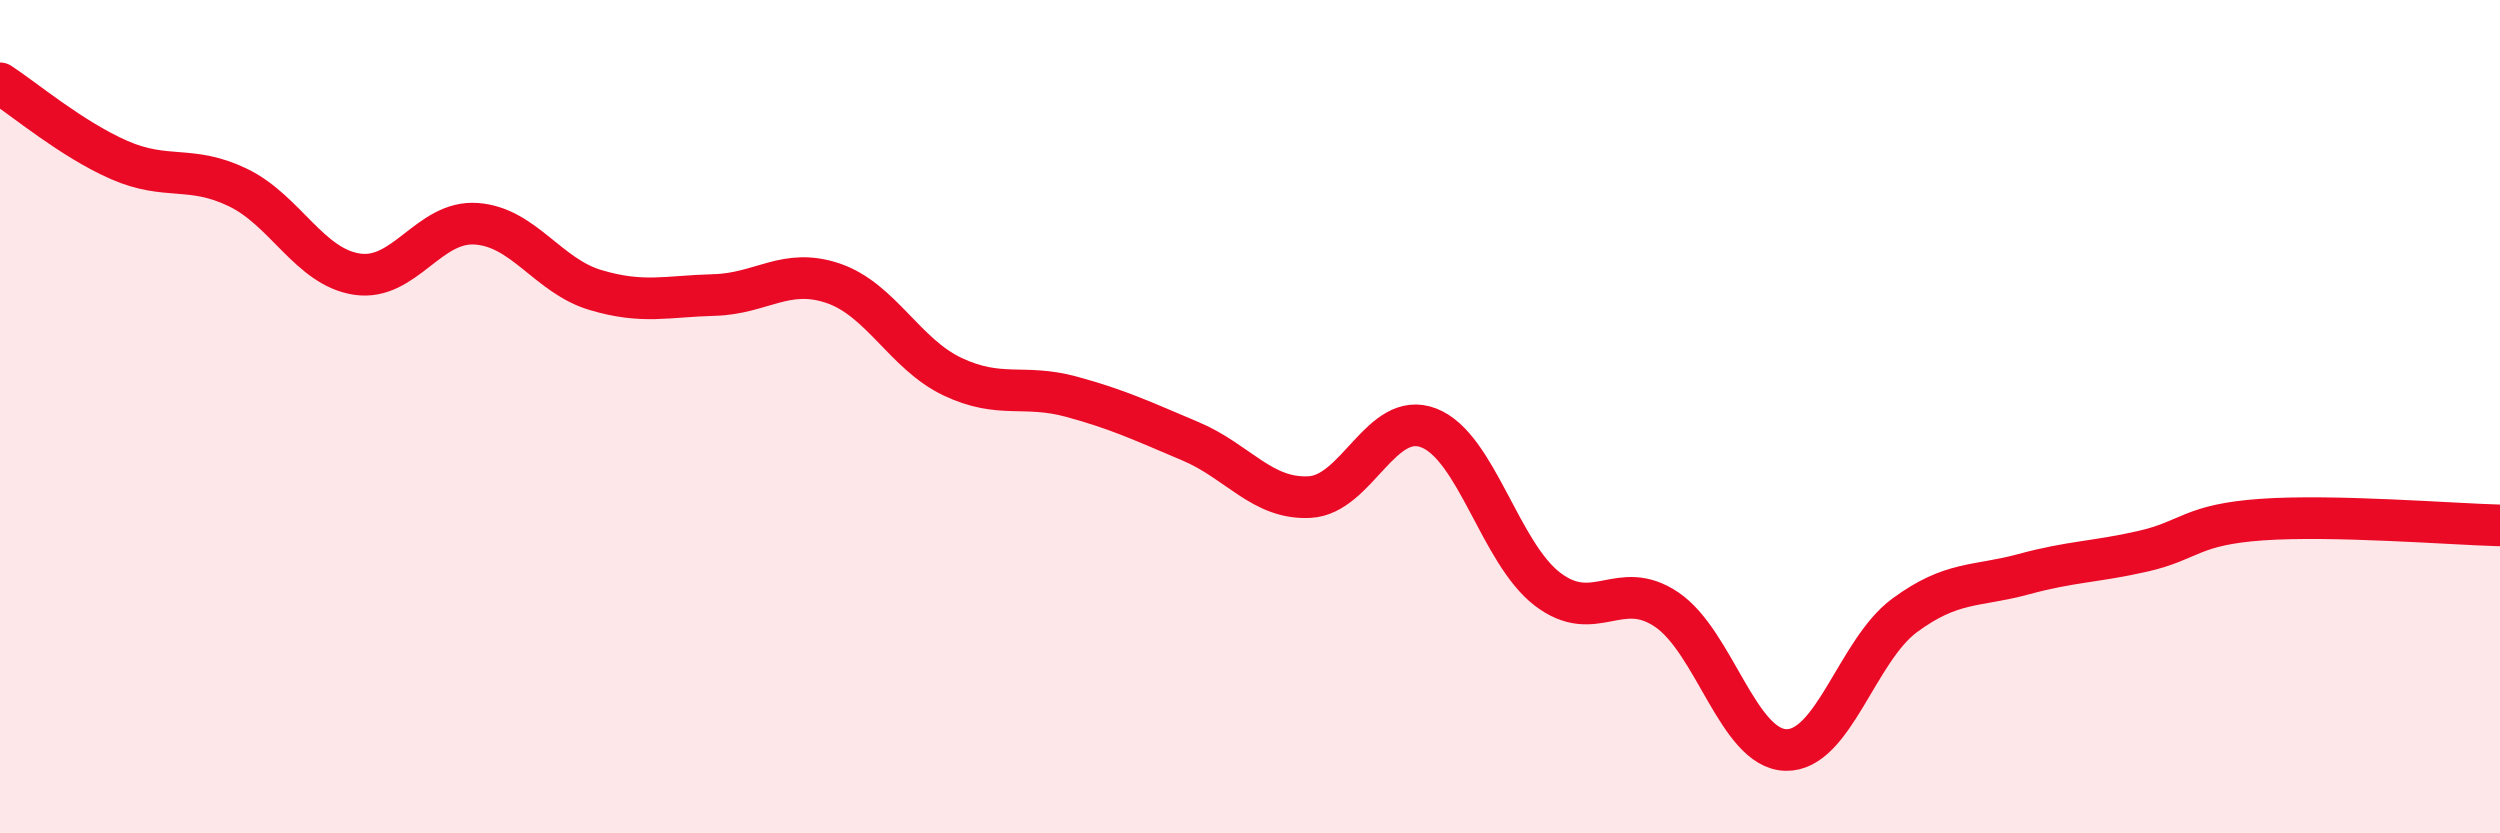
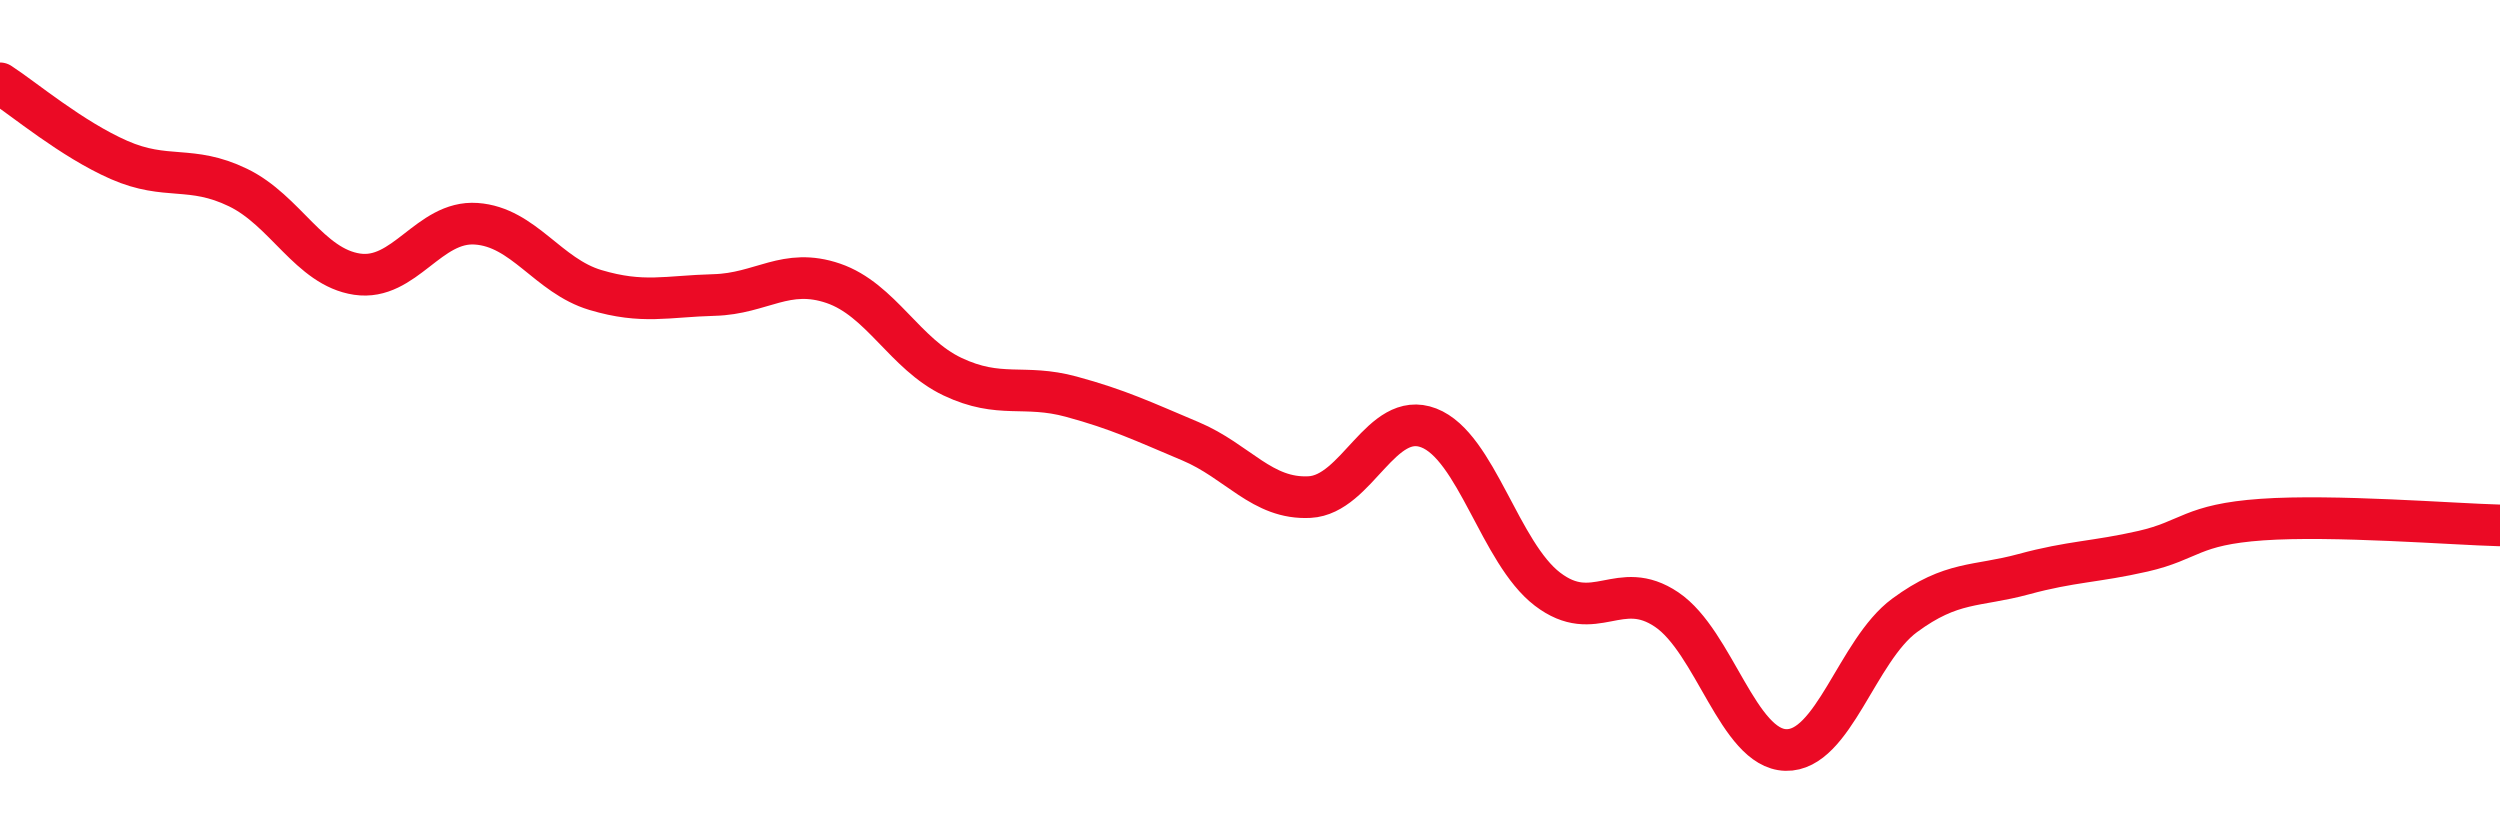
<svg xmlns="http://www.w3.org/2000/svg" width="60" height="20" viewBox="0 0 60 20">
-   <path d="M 0,2 C 0.57,2.37 1.72,3.34 2.86,3.84 C 4,4.34 4.57,3.95 5.71,4.5 C 6.85,5.05 7.43,6.41 8.57,6.58 C 9.71,6.75 10.29,5.29 11.43,5.37 C 12.57,5.45 13.15,6.62 14.29,6.96 C 15.43,7.3 16,7.11 17.14,7.08 C 18.28,7.05 18.86,6.41 20,6.8 C 21.14,7.19 21.72,8.5 22.86,9.04 C 24,9.58 24.57,9.21 25.71,9.52 C 26.85,9.83 27.43,10.11 28.57,10.59 C 29.71,11.07 30.29,11.99 31.43,11.93 C 32.57,11.87 33.15,9.83 34.29,10.27 C 35.43,10.71 36,13.27 37.14,14.14 C 38.28,15.01 38.86,13.86 40,14.63 C 41.14,15.4 41.72,17.97 42.86,18 C 44,18.03 44.57,15.61 45.71,14.77 C 46.85,13.93 47.43,14.09 48.57,13.78 C 49.71,13.47 50.29,13.49 51.43,13.23 C 52.57,12.97 52.58,12.59 54.29,12.47 C 56,12.35 58.86,12.58 60,12.61L60 20L0 20Z" fill="#EB0A25" opacity="0.1" stroke-linecap="round" stroke-linejoin="round" />
  <path d="M 0,2 C 0.57,2.37 1.72,3.34 2.86,3.84 C 4,4.34 4.57,3.95 5.71,4.5 C 6.85,5.05 7.43,6.41 8.57,6.58 C 9.71,6.75 10.29,5.29 11.43,5.37 C 12.57,5.45 13.15,6.62 14.29,6.96 C 15.43,7.3 16,7.11 17.14,7.08 C 18.28,7.05 18.86,6.41 20,6.8 C 21.14,7.19 21.72,8.5 22.86,9.04 C 24,9.58 24.57,9.21 25.71,9.52 C 26.85,9.83 27.43,10.11 28.57,10.59 C 29.71,11.07 30.29,11.99 31.43,11.93 C 32.57,11.87 33.15,9.83 34.29,10.27 C 35.43,10.71 36,13.27 37.14,14.14 C 38.28,15.01 38.86,13.86 40,14.63 C 41.14,15.4 41.72,17.97 42.86,18 C 44,18.03 44.57,15.61 45.71,14.77 C 46.85,13.93 47.43,14.09 48.57,13.78 C 49.71,13.47 50.29,13.49 51.43,13.23 C 52.57,12.97 52.58,12.59 54.29,12.47 C 56,12.35 58.86,12.58 60,12.61" stroke="#EB0A25" stroke-width="1" fill="none" stroke-linecap="round" stroke-linejoin="round" />
</svg>